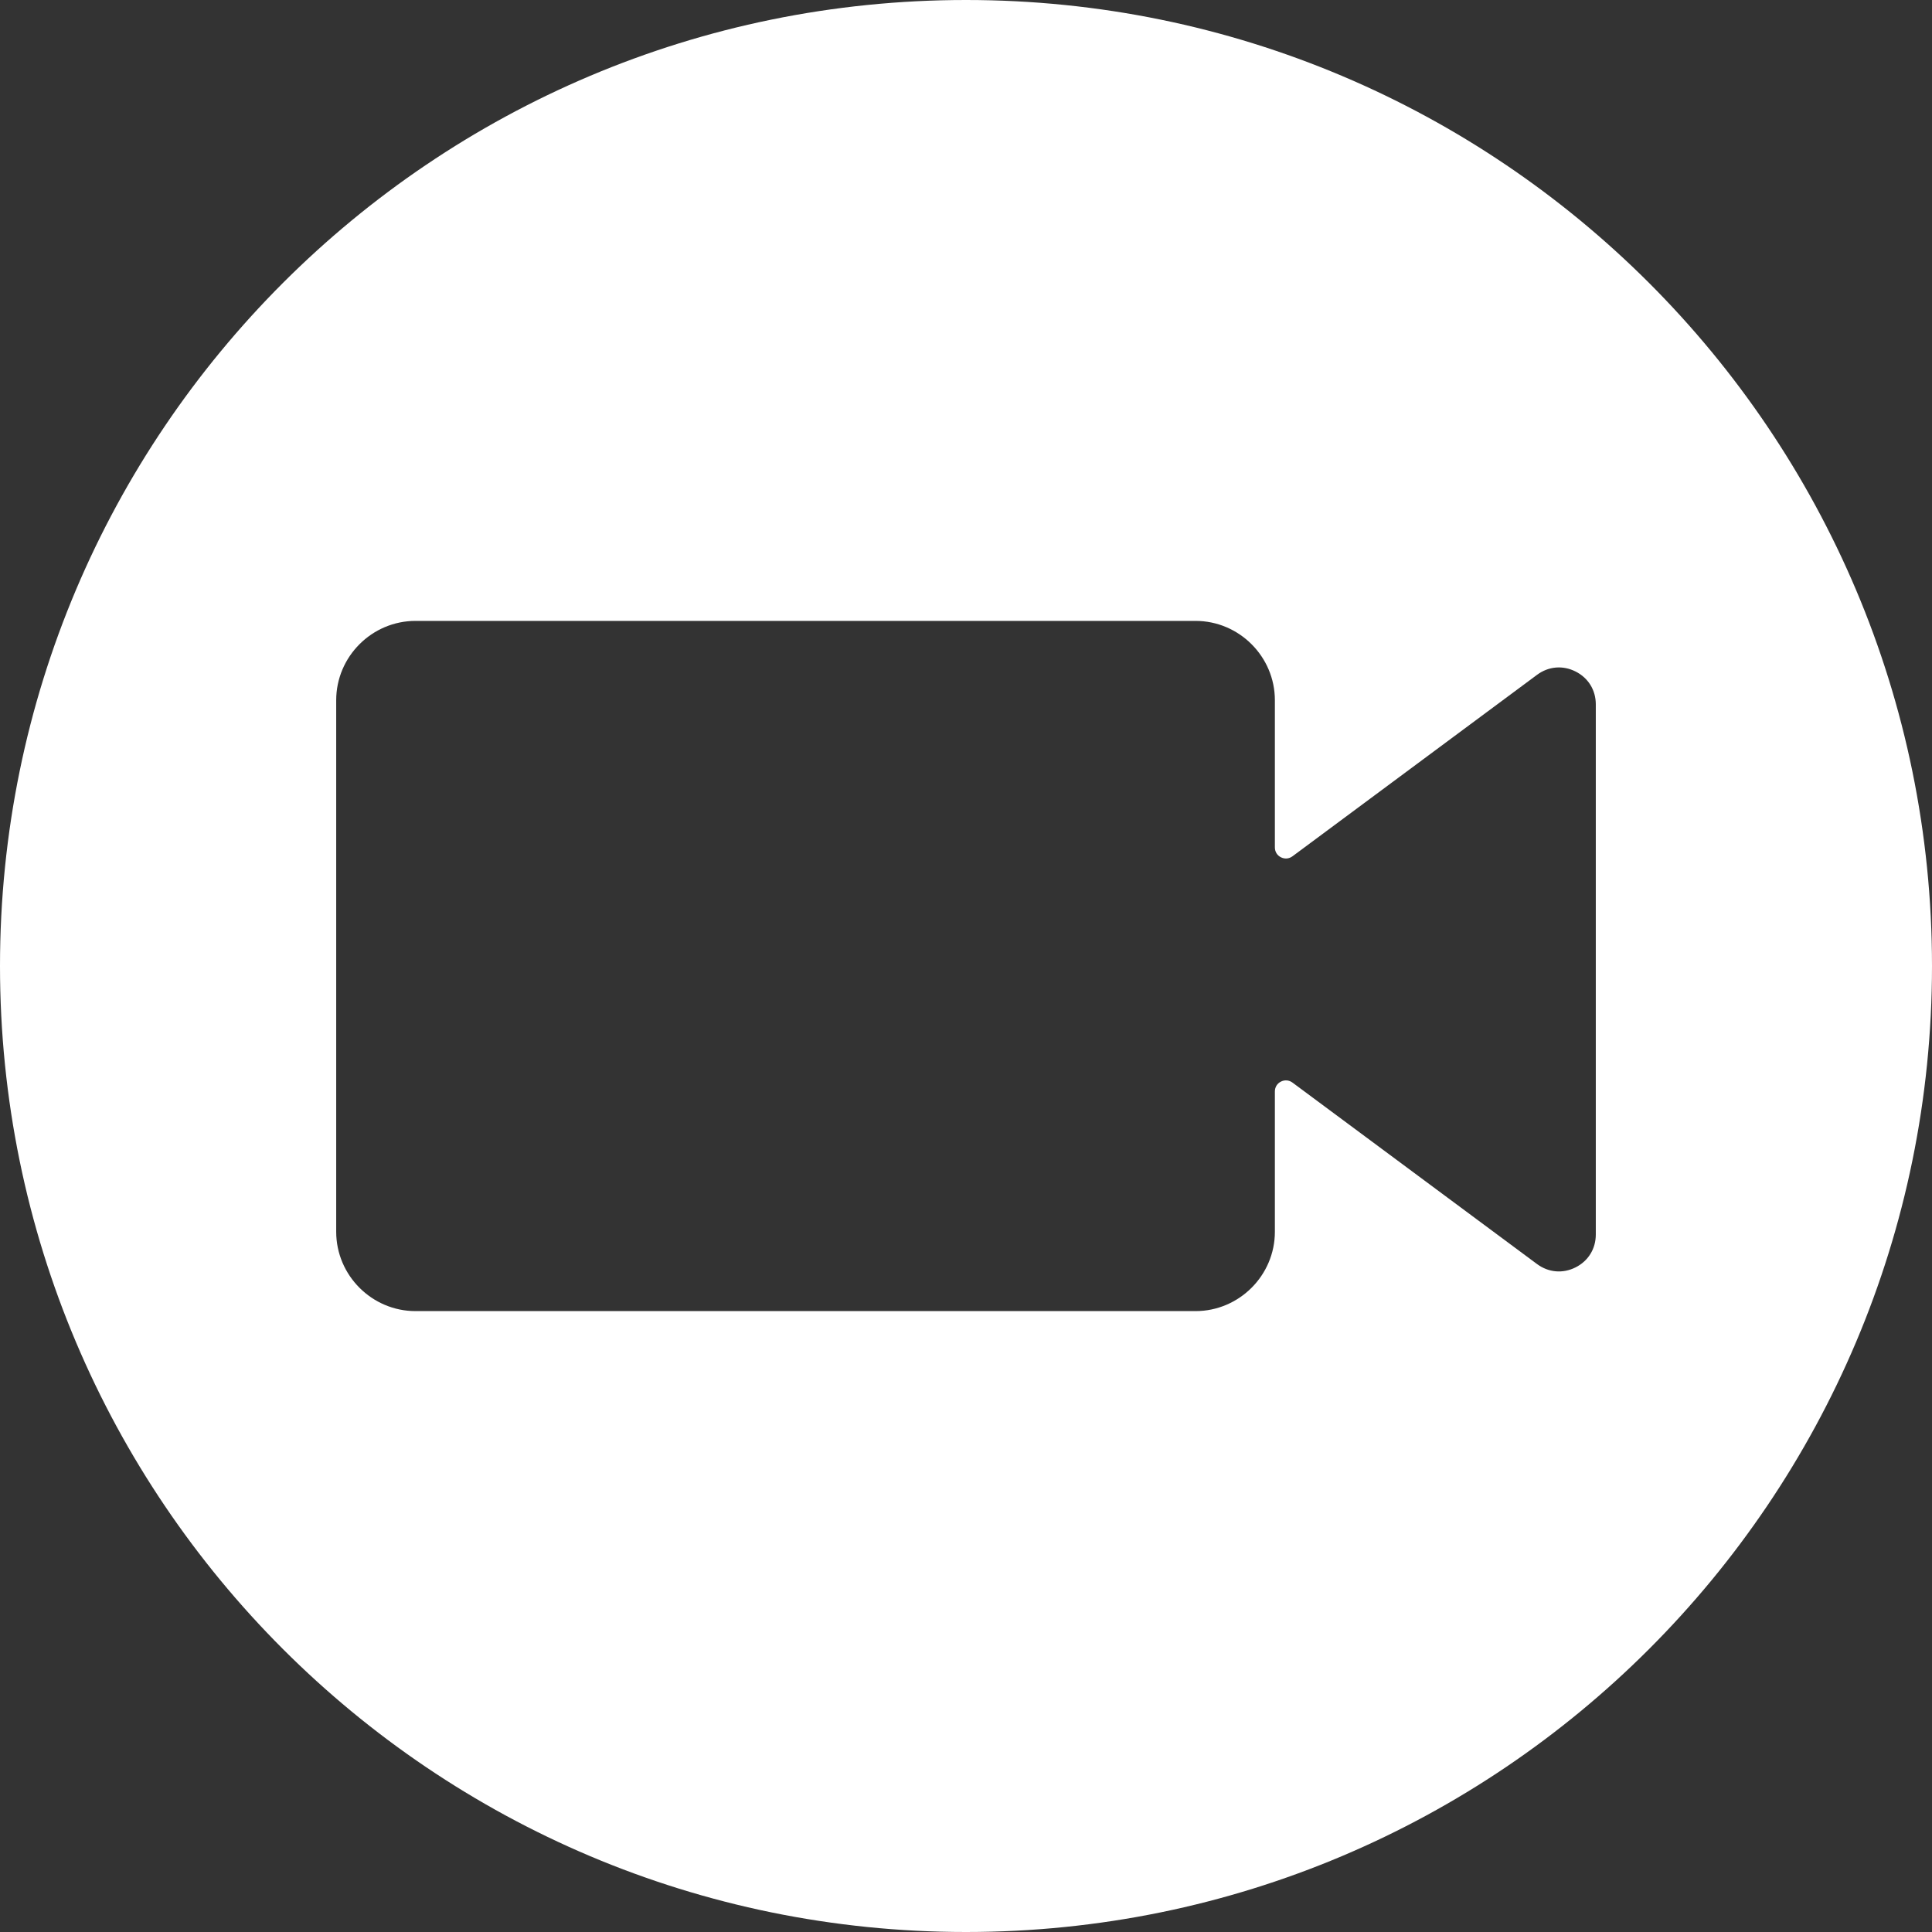
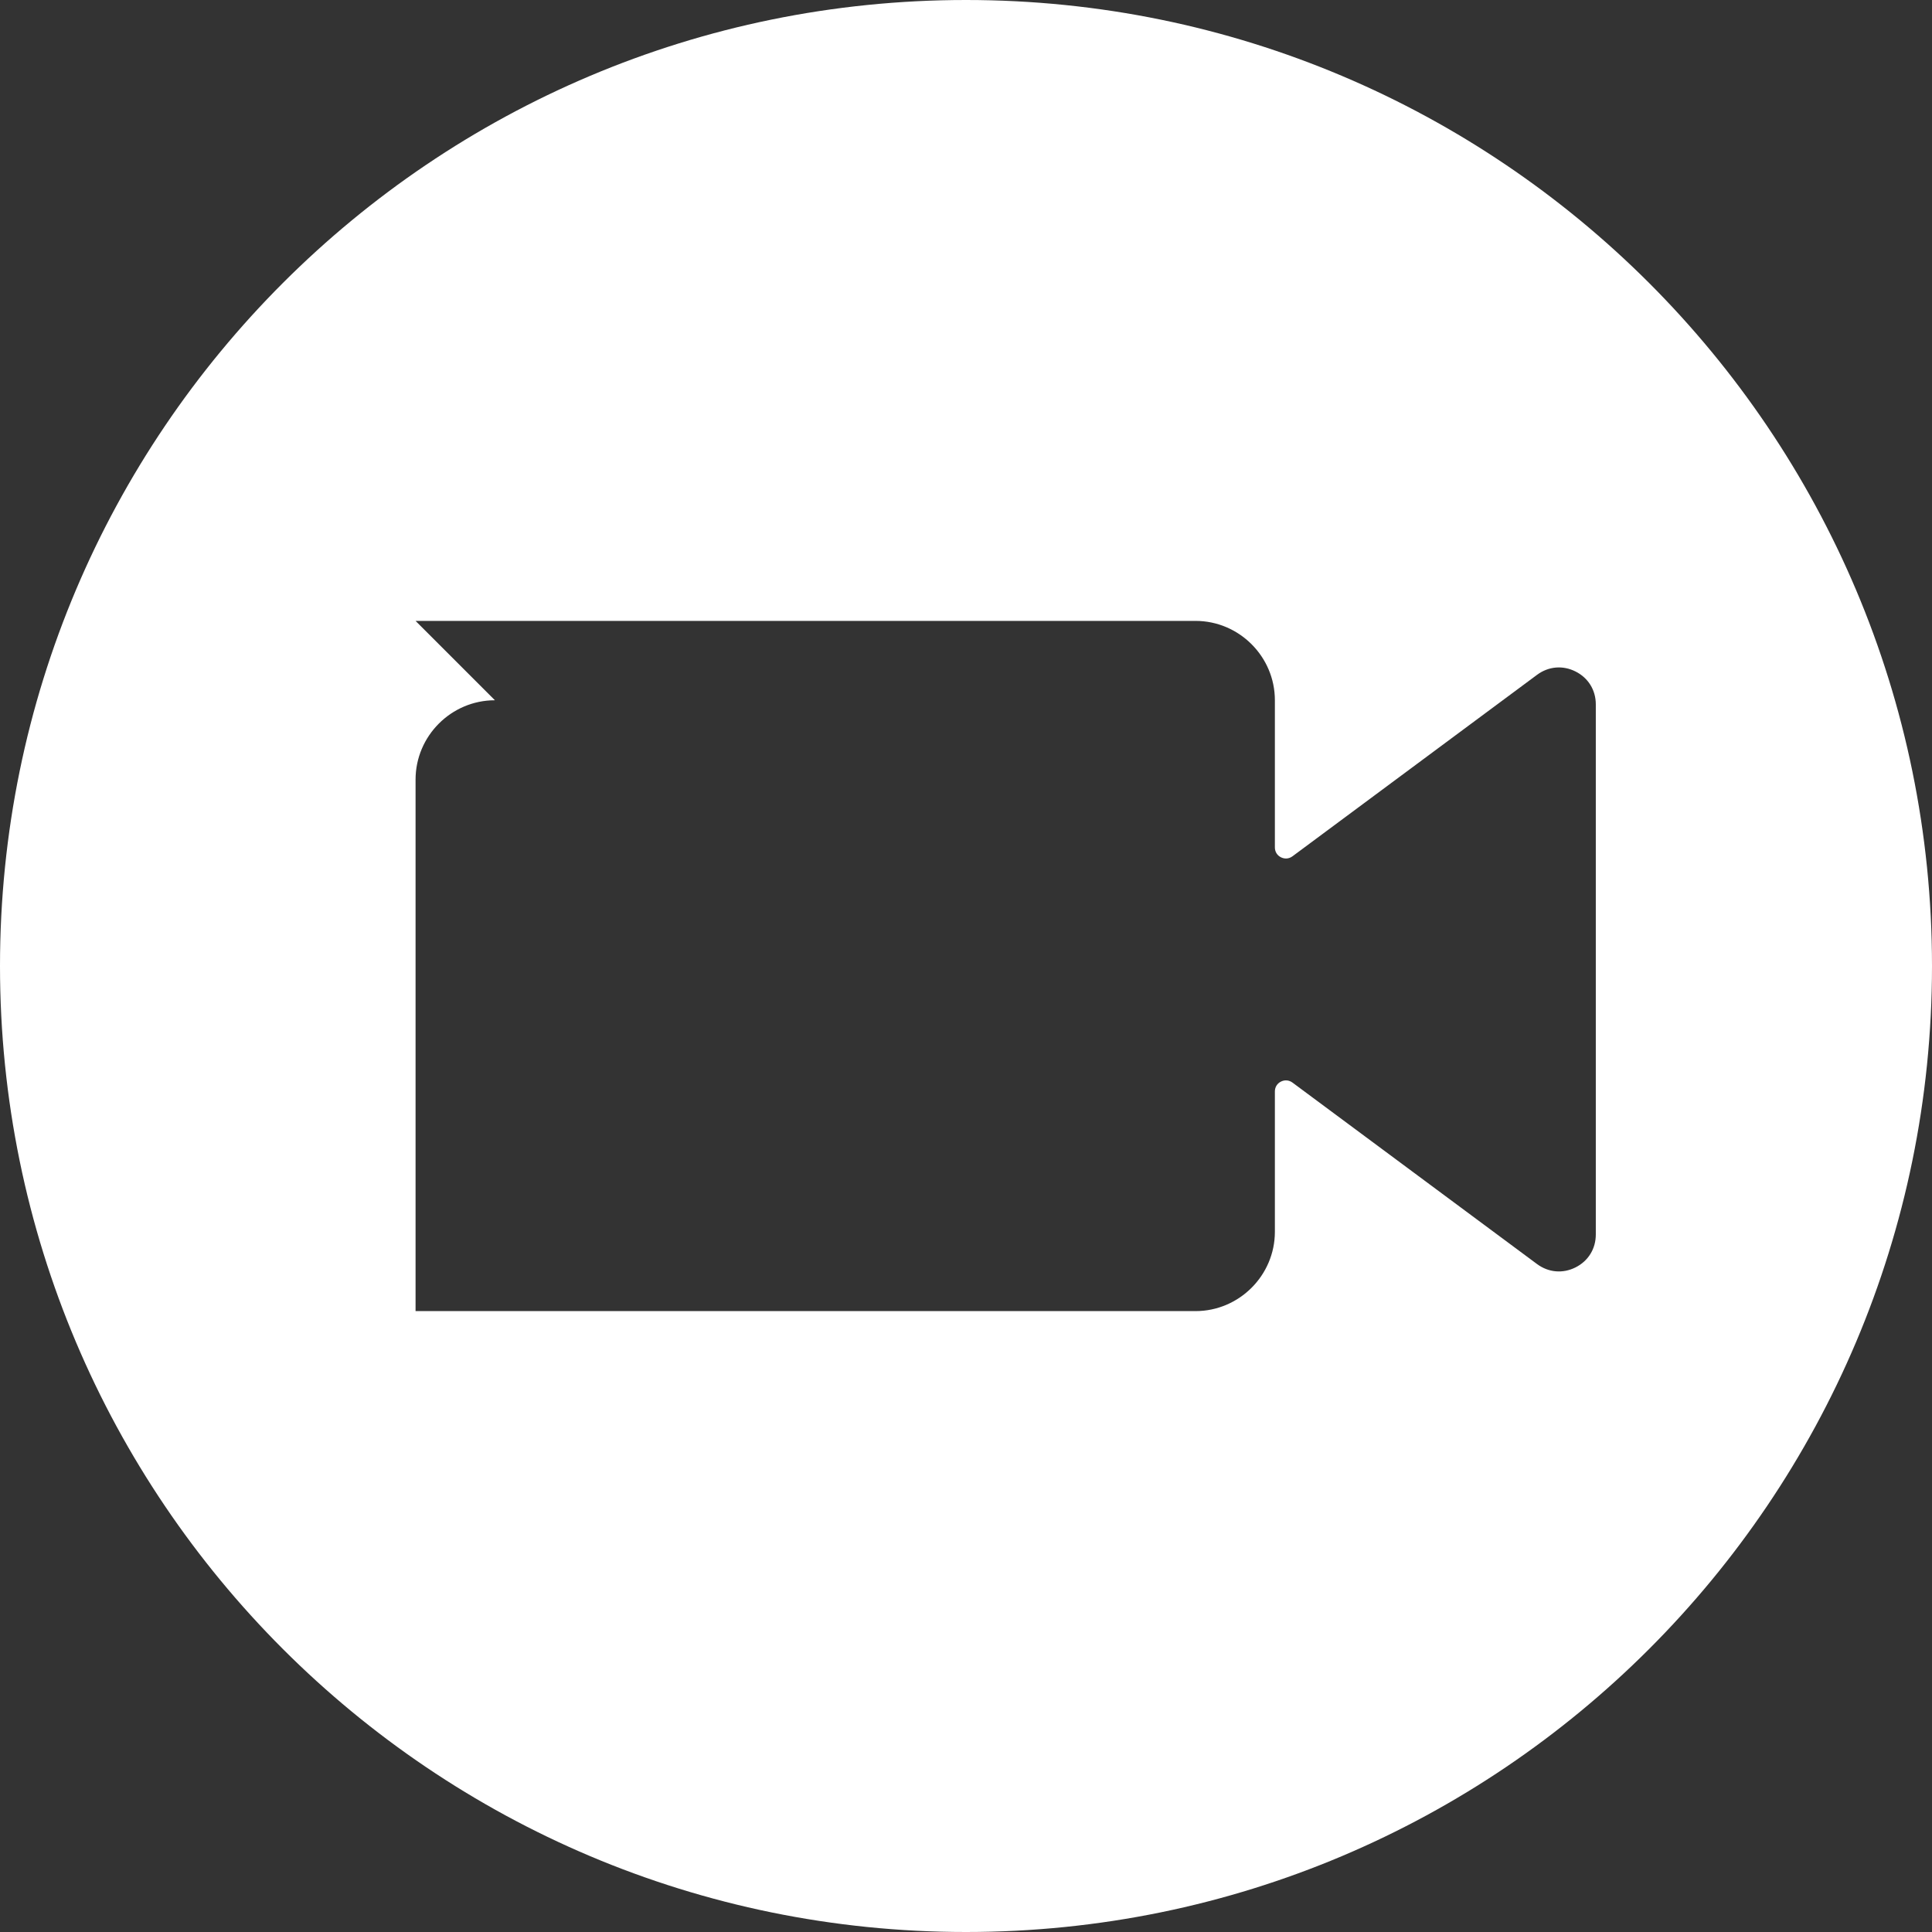
<svg xmlns="http://www.w3.org/2000/svg" clip-rule="evenodd" fill="#ffffff" fill-rule="evenodd" height="64" image-rendering="optimizeQuality" preserveAspectRatio="xMidYMid meet" shape-rendering="geometricPrecision" text-rendering="geometricPrecision" version="1" viewBox="8.0 8.0 64.0 64.0" width="64" zoomAndPan="magnify">
  <rect x="8.0" y="8.0" width="64.0" height="64.0" fill="#333333" stroke="none" />
  <g id="change1_1">
-     <path d="M40 8c17.673,0 32,14.327 32,32 0,17.673 -14.327,32 -32,32 -17.673,0 -32,-14.327 -32,-32 0,-17.673 14.327,-32 32,-32zm-18.234 20.568l25.836 0c1.446,0 2.63,1.183 2.63,2.629l0 4.875c0,0.142 0.074,0.263 0.201,0.327 0.127,0.063 0.268,0.051 0.382,-0.033l8.102 -6.012c0.38,-0.282 0.853,-0.322 1.275,-0.11 0.422,0.212 0.671,0.617 0.671,1.089l0 8.781 0 8.781c0,0.472 -0.249,0.877 -0.671,1.089 -0.422,0.212 -0.895,0.171 -1.275,-0.11l-8.102 -6.012c-0.114,-0.084 -0.255,-0.096 -0.382,-0.033 -0.127,0.064 -0.201,0.185 -0.201,0.327l0 4.647c0,1.446 -1.184,2.629 -2.63,2.629l-25.836 0c-1.446,0 -2.629,-1.183 -2.629,-2.629l0 -17.606c0,-1.446 1.183,-2.629 2.629,-2.629z" />
+     <path d="M40 8c17.673,0 32,14.327 32,32 0,17.673 -14.327,32 -32,32 -17.673,0 -32,-14.327 -32,-32 0,-17.673 14.327,-32 32,-32zm-18.234 20.568l25.836 0c1.446,0 2.63,1.183 2.63,2.629l0 4.875c0,0.142 0.074,0.263 0.201,0.327 0.127,0.063 0.268,0.051 0.382,-0.033l8.102 -6.012c0.38,-0.282 0.853,-0.322 1.275,-0.11 0.422,0.212 0.671,0.617 0.671,1.089l0 8.781 0 8.781c0,0.472 -0.249,0.877 -0.671,1.089 -0.422,0.212 -0.895,0.171 -1.275,-0.11l-8.102 -6.012c-0.114,-0.084 -0.255,-0.096 -0.382,-0.033 -0.127,0.064 -0.201,0.185 -0.201,0.327l0 4.647c0,1.446 -1.184,2.629 -2.63,2.629l-25.836 0l0 -17.606c0,-1.446 1.183,-2.629 2.629,-2.629z" />
  </g>
</svg>